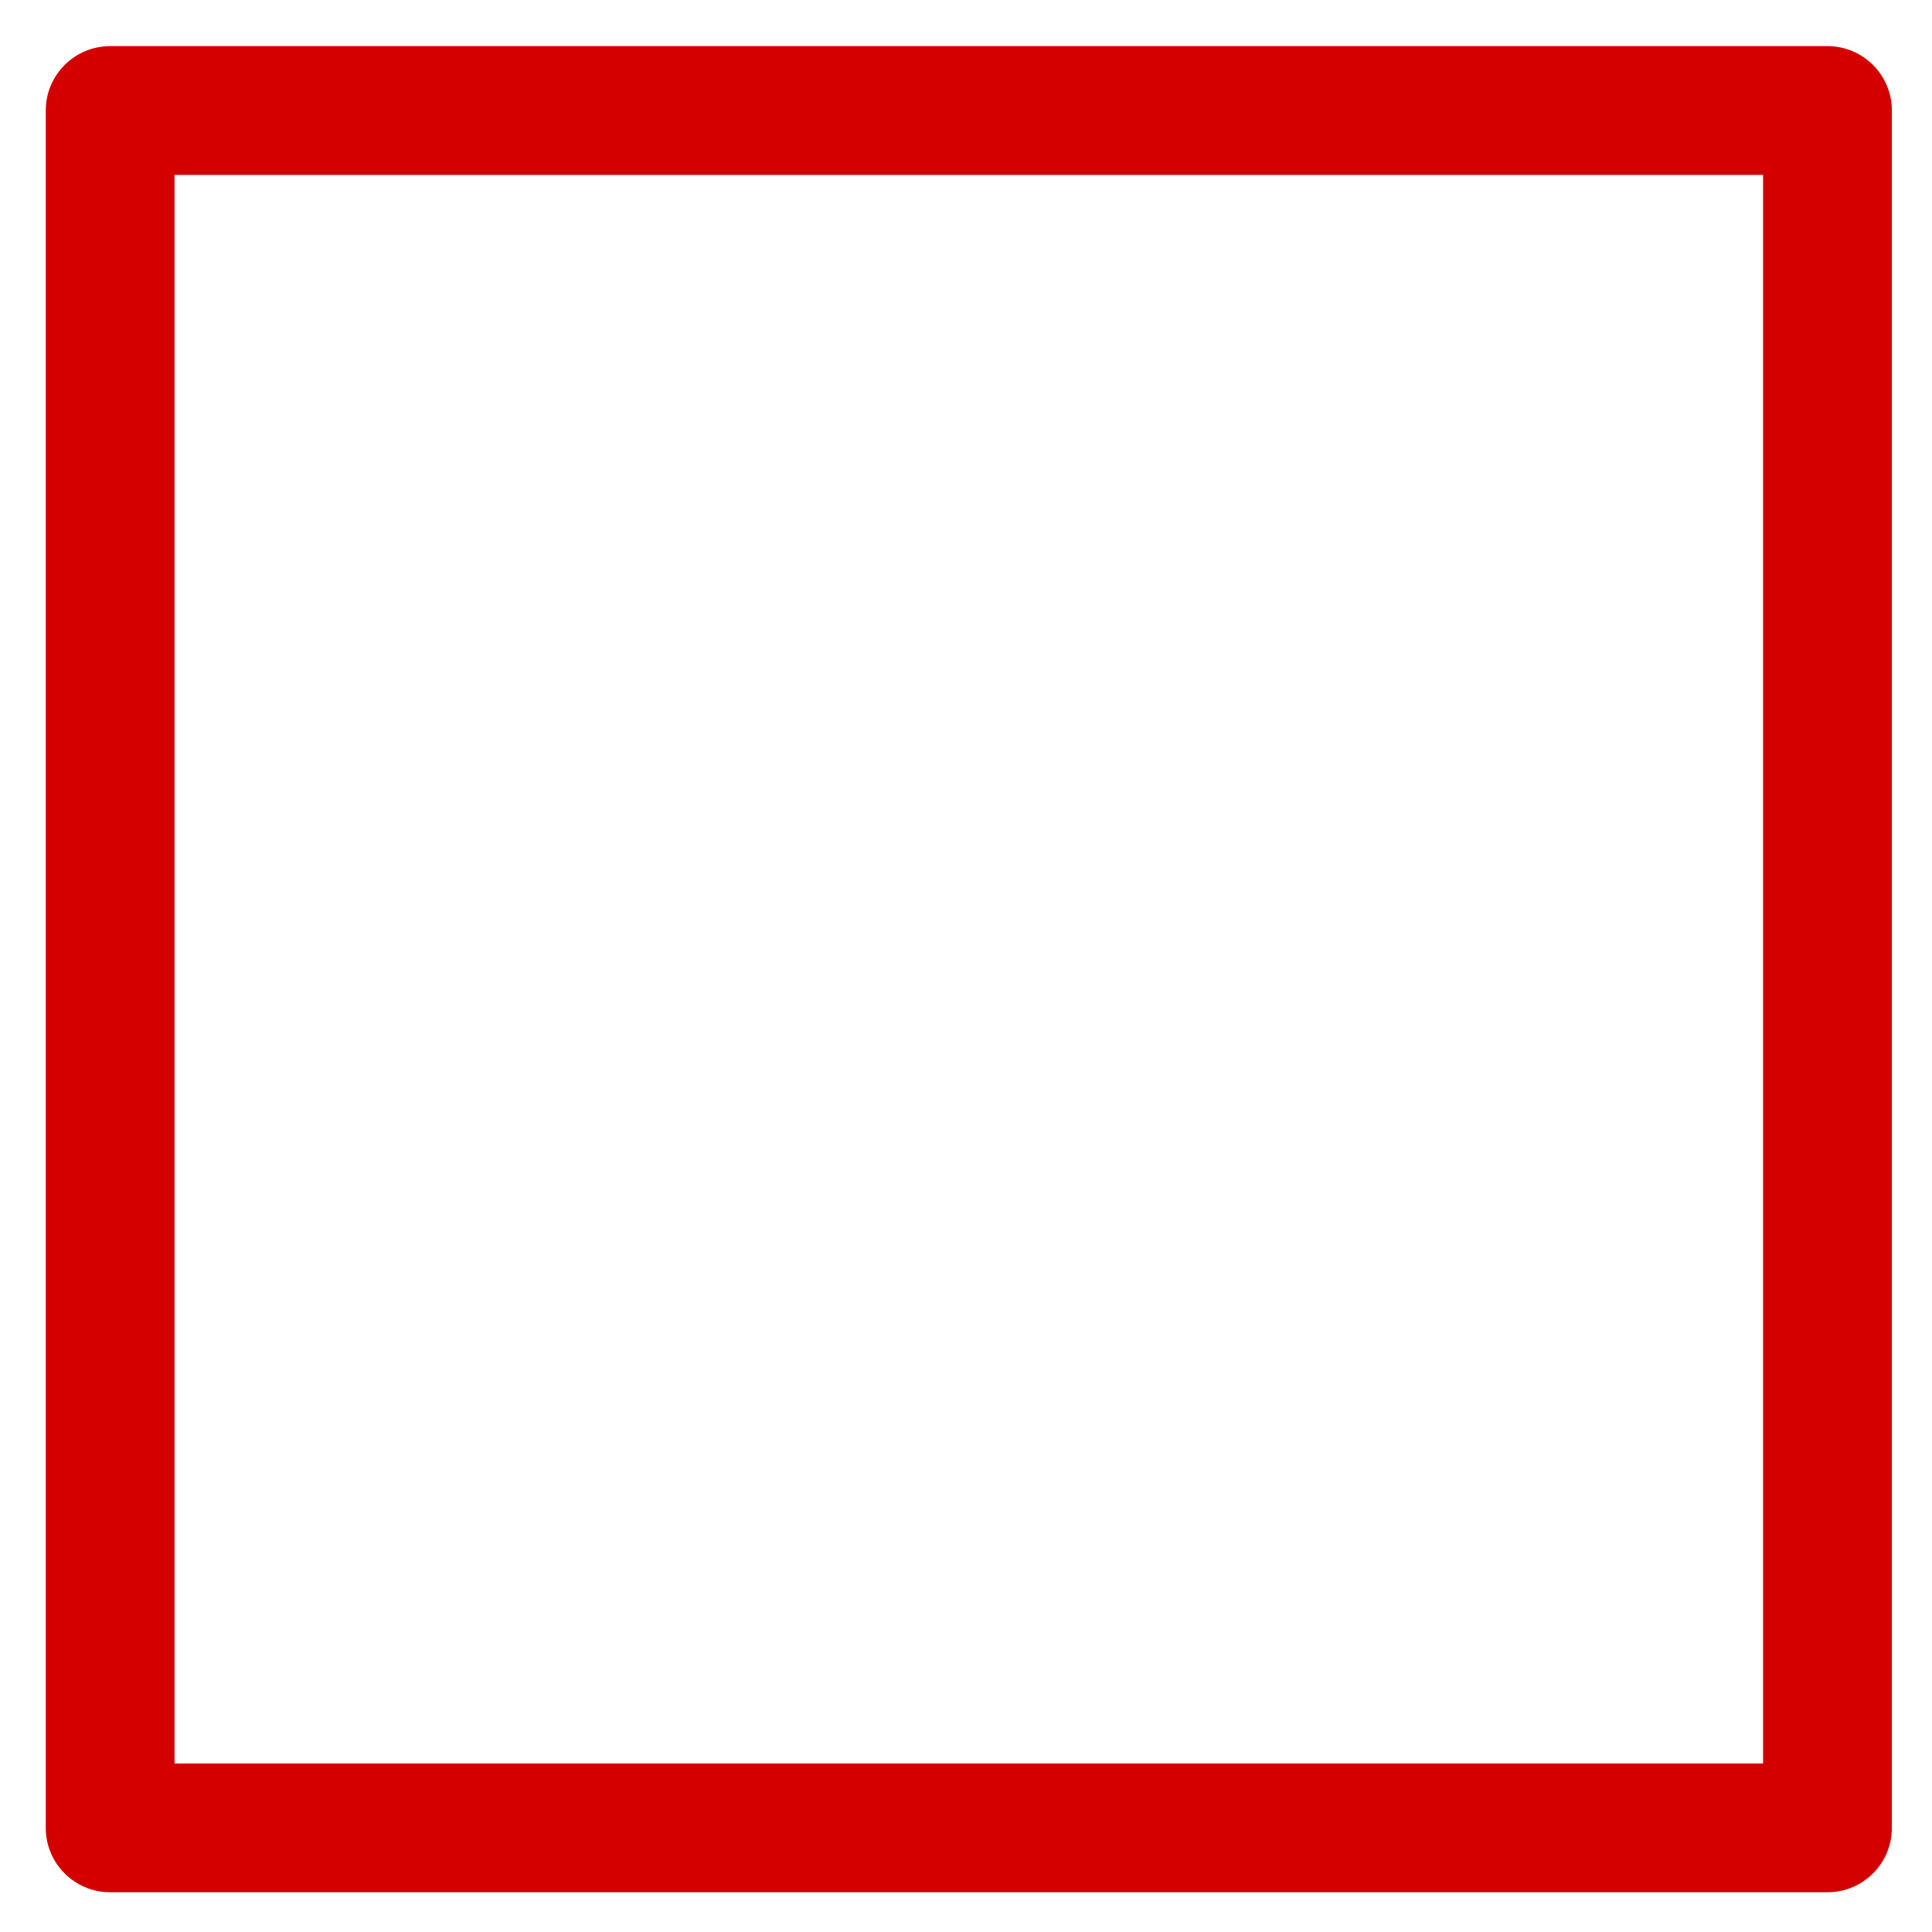
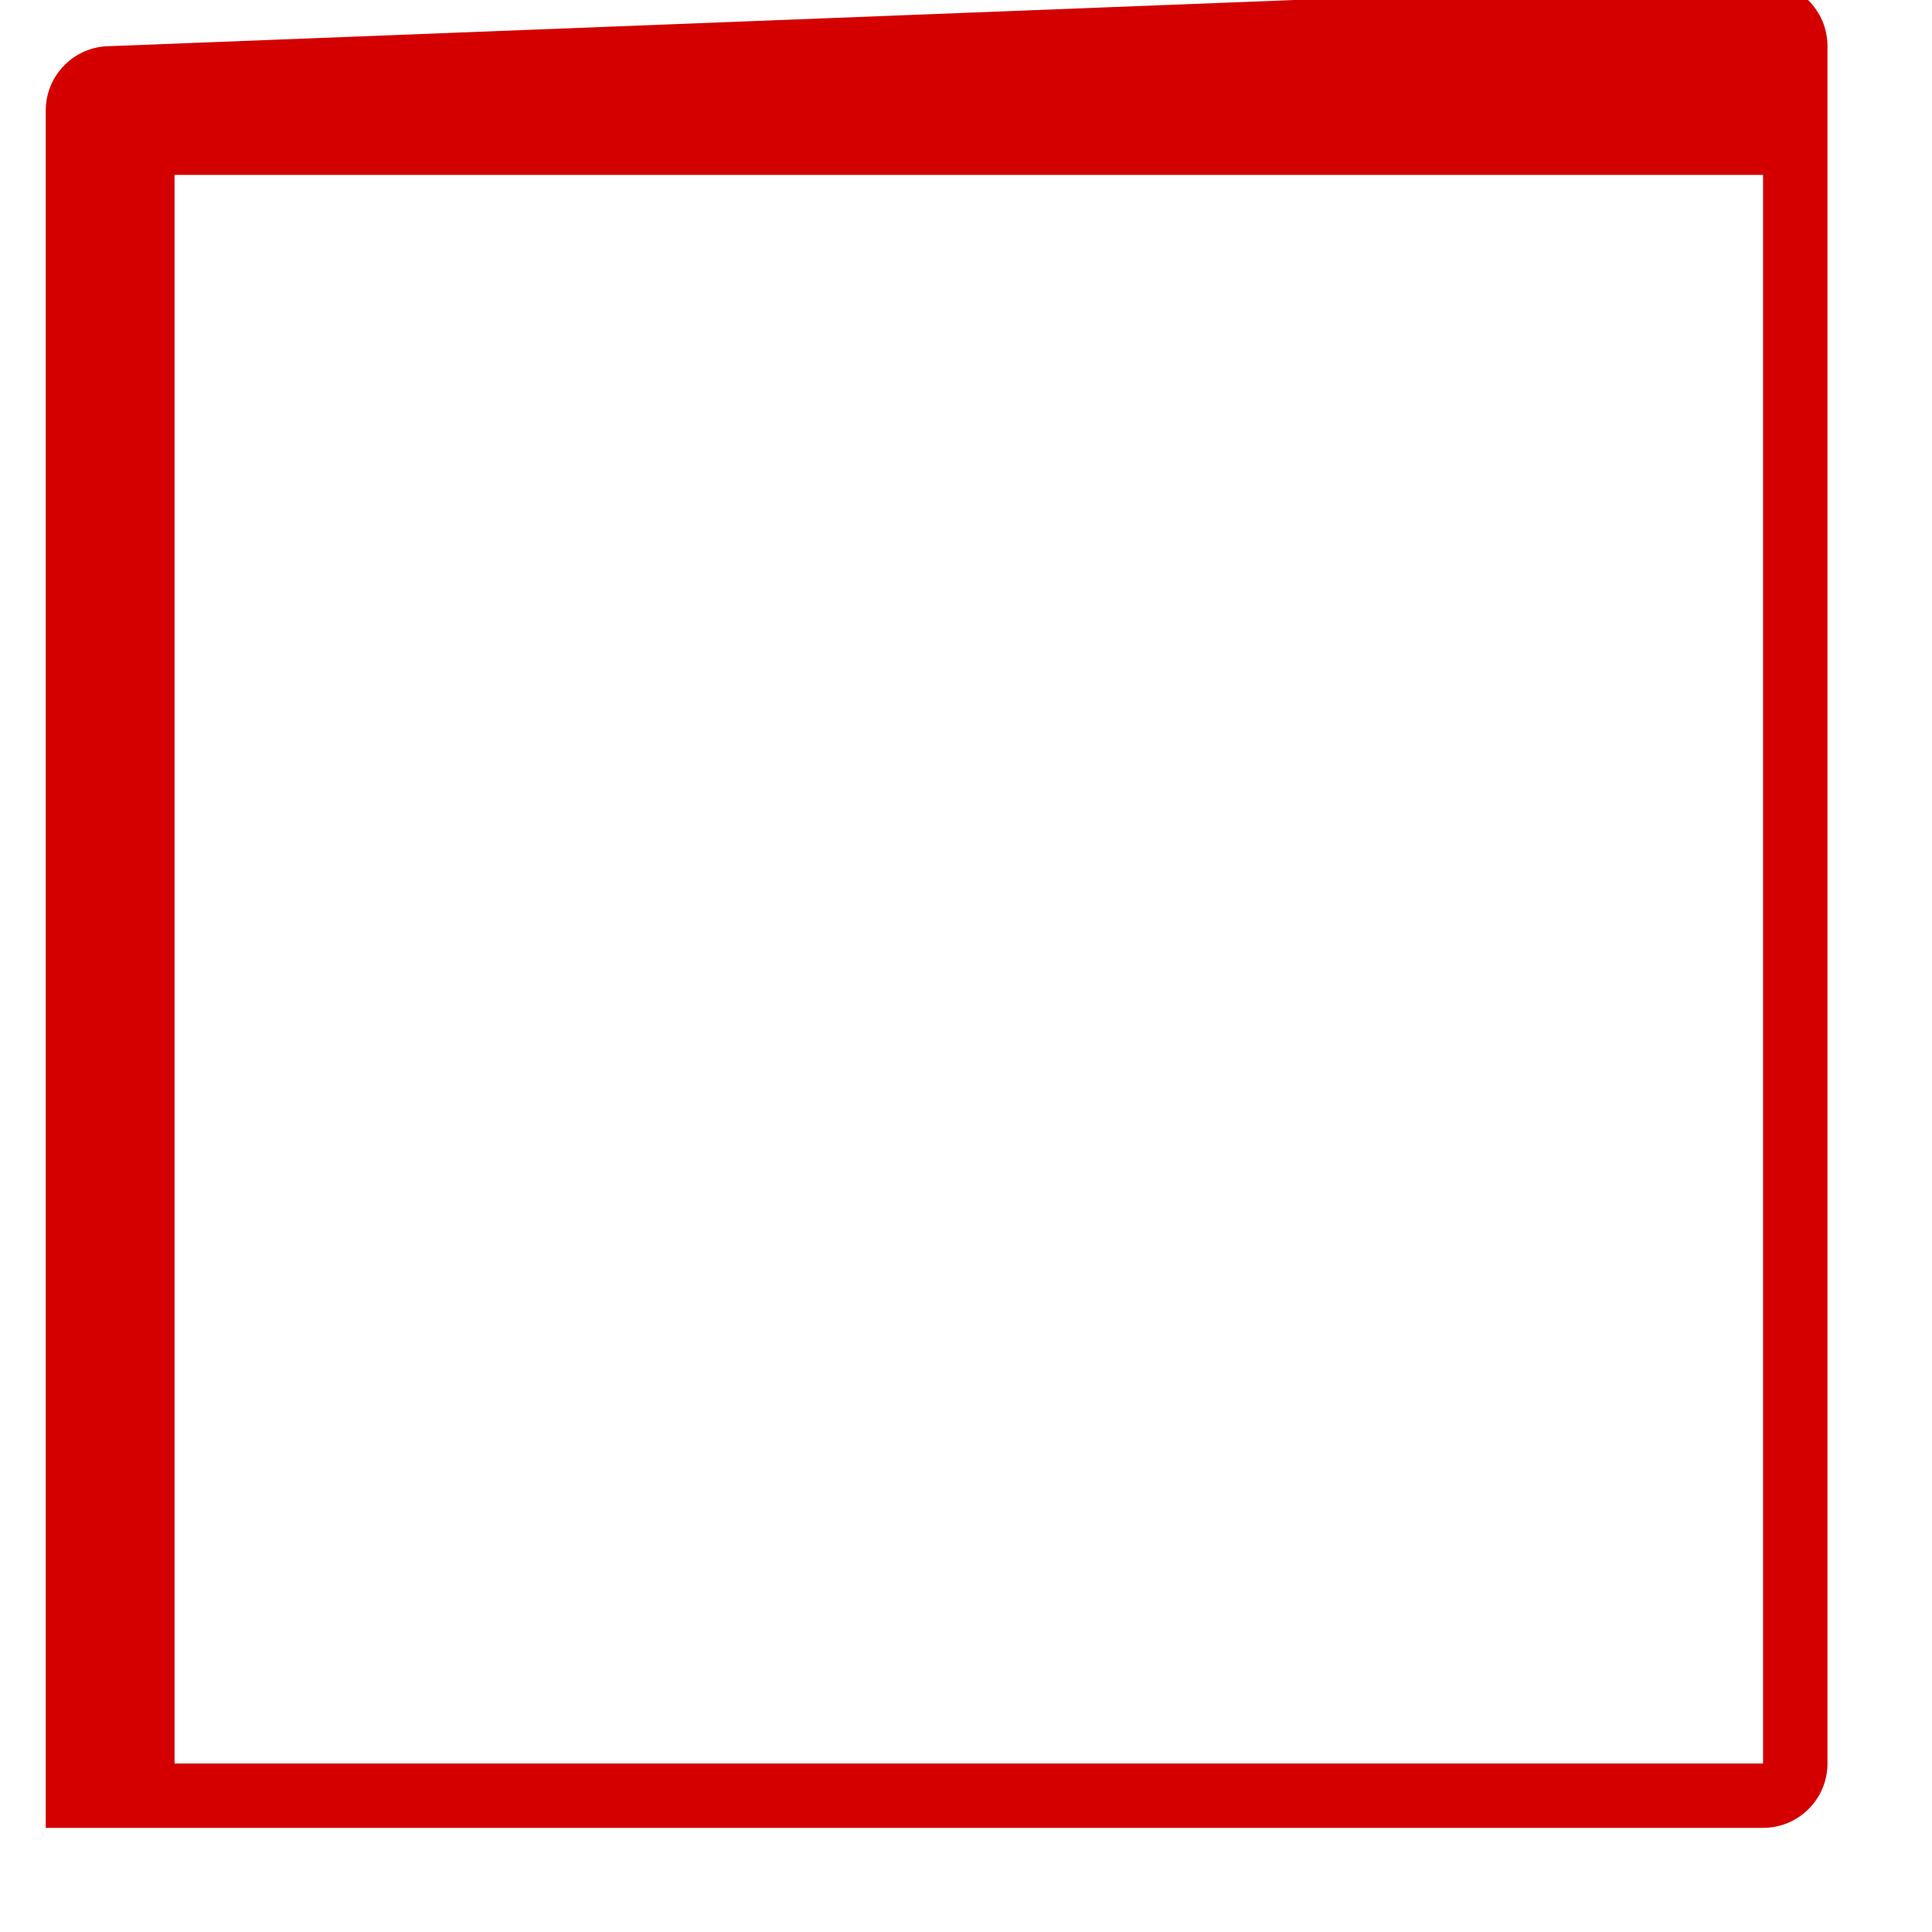
<svg xmlns="http://www.w3.org/2000/svg" xmlns:ns1="http://www.inkscape.org/namespaces/inkscape" xmlns:ns2="http://sodipodi.sourceforge.net/DTD/sodipodi-0.dtd" version="1.1" x="0px" y="0px" viewBox="0 0 90 90" id="svg9095" ns1:version="0.91 r13725" ns2:docname="4.svg" width="90" height="90">
  <defs id="defs9107" />
  <ns2:namedview pagecolor="#ffffff" bordercolor="#666666" borderopacity="1" objecttolerance="10" gridtolerance="10" guidetolerance="10" ns1:pageopacity="0" ns1:pageshadow="2" ns1:window-width="1535" ns1:window-height="876" id="namedview9105" showgrid="false" ns1:zoom="5.3400704" ns1:cx="-8.6176392" ns1:cy="40.8875" ns1:window-x="65" ns1:window-y="24" ns1:window-maximized="1" ns1:current-layer="svg9095" />
-   <path ns1:connector-curvature="0" id="path9099" overflow="visible" display="inline" visibility="visible" d="m 5.131,2.149 c -1.657,0 -3,1.343 -3,3 l 0,80 c 0,1.657 1.343,3 3,3 l 80,0 c 1.657,0 3,-1.343 3,-3 l 0,-80 c 0,-1.657 -1.343,-3 -3,-3 z m 3,6 74,0 0,74 -74,0 z" style="color:#000000;text-indent:0;text-transform:none;direction:ltr;block-progression:tb;baseline-shift:baseline;display:inline;overflow:visible;visibility:visible;fill:#d40000;fill-opacity:1;stroke:none;marker:none;enable-background:accumulate" />
+   <path ns1:connector-curvature="0" id="path9099" overflow="visible" display="inline" visibility="visible" d="m 5.131,2.149 c -1.657,0 -3,1.343 -3,3 l 0,80 l 80,0 c 1.657,0 3,-1.343 3,-3 l 0,-80 c 0,-1.657 -1.343,-3 -3,-3 z m 3,6 74,0 0,74 -74,0 z" style="color:#000000;text-indent:0;text-transform:none;direction:ltr;block-progression:tb;baseline-shift:baseline;display:inline;overflow:visible;visibility:visible;fill:#d40000;fill-opacity:1;stroke:none;marker:none;enable-background:accumulate" />
</svg>